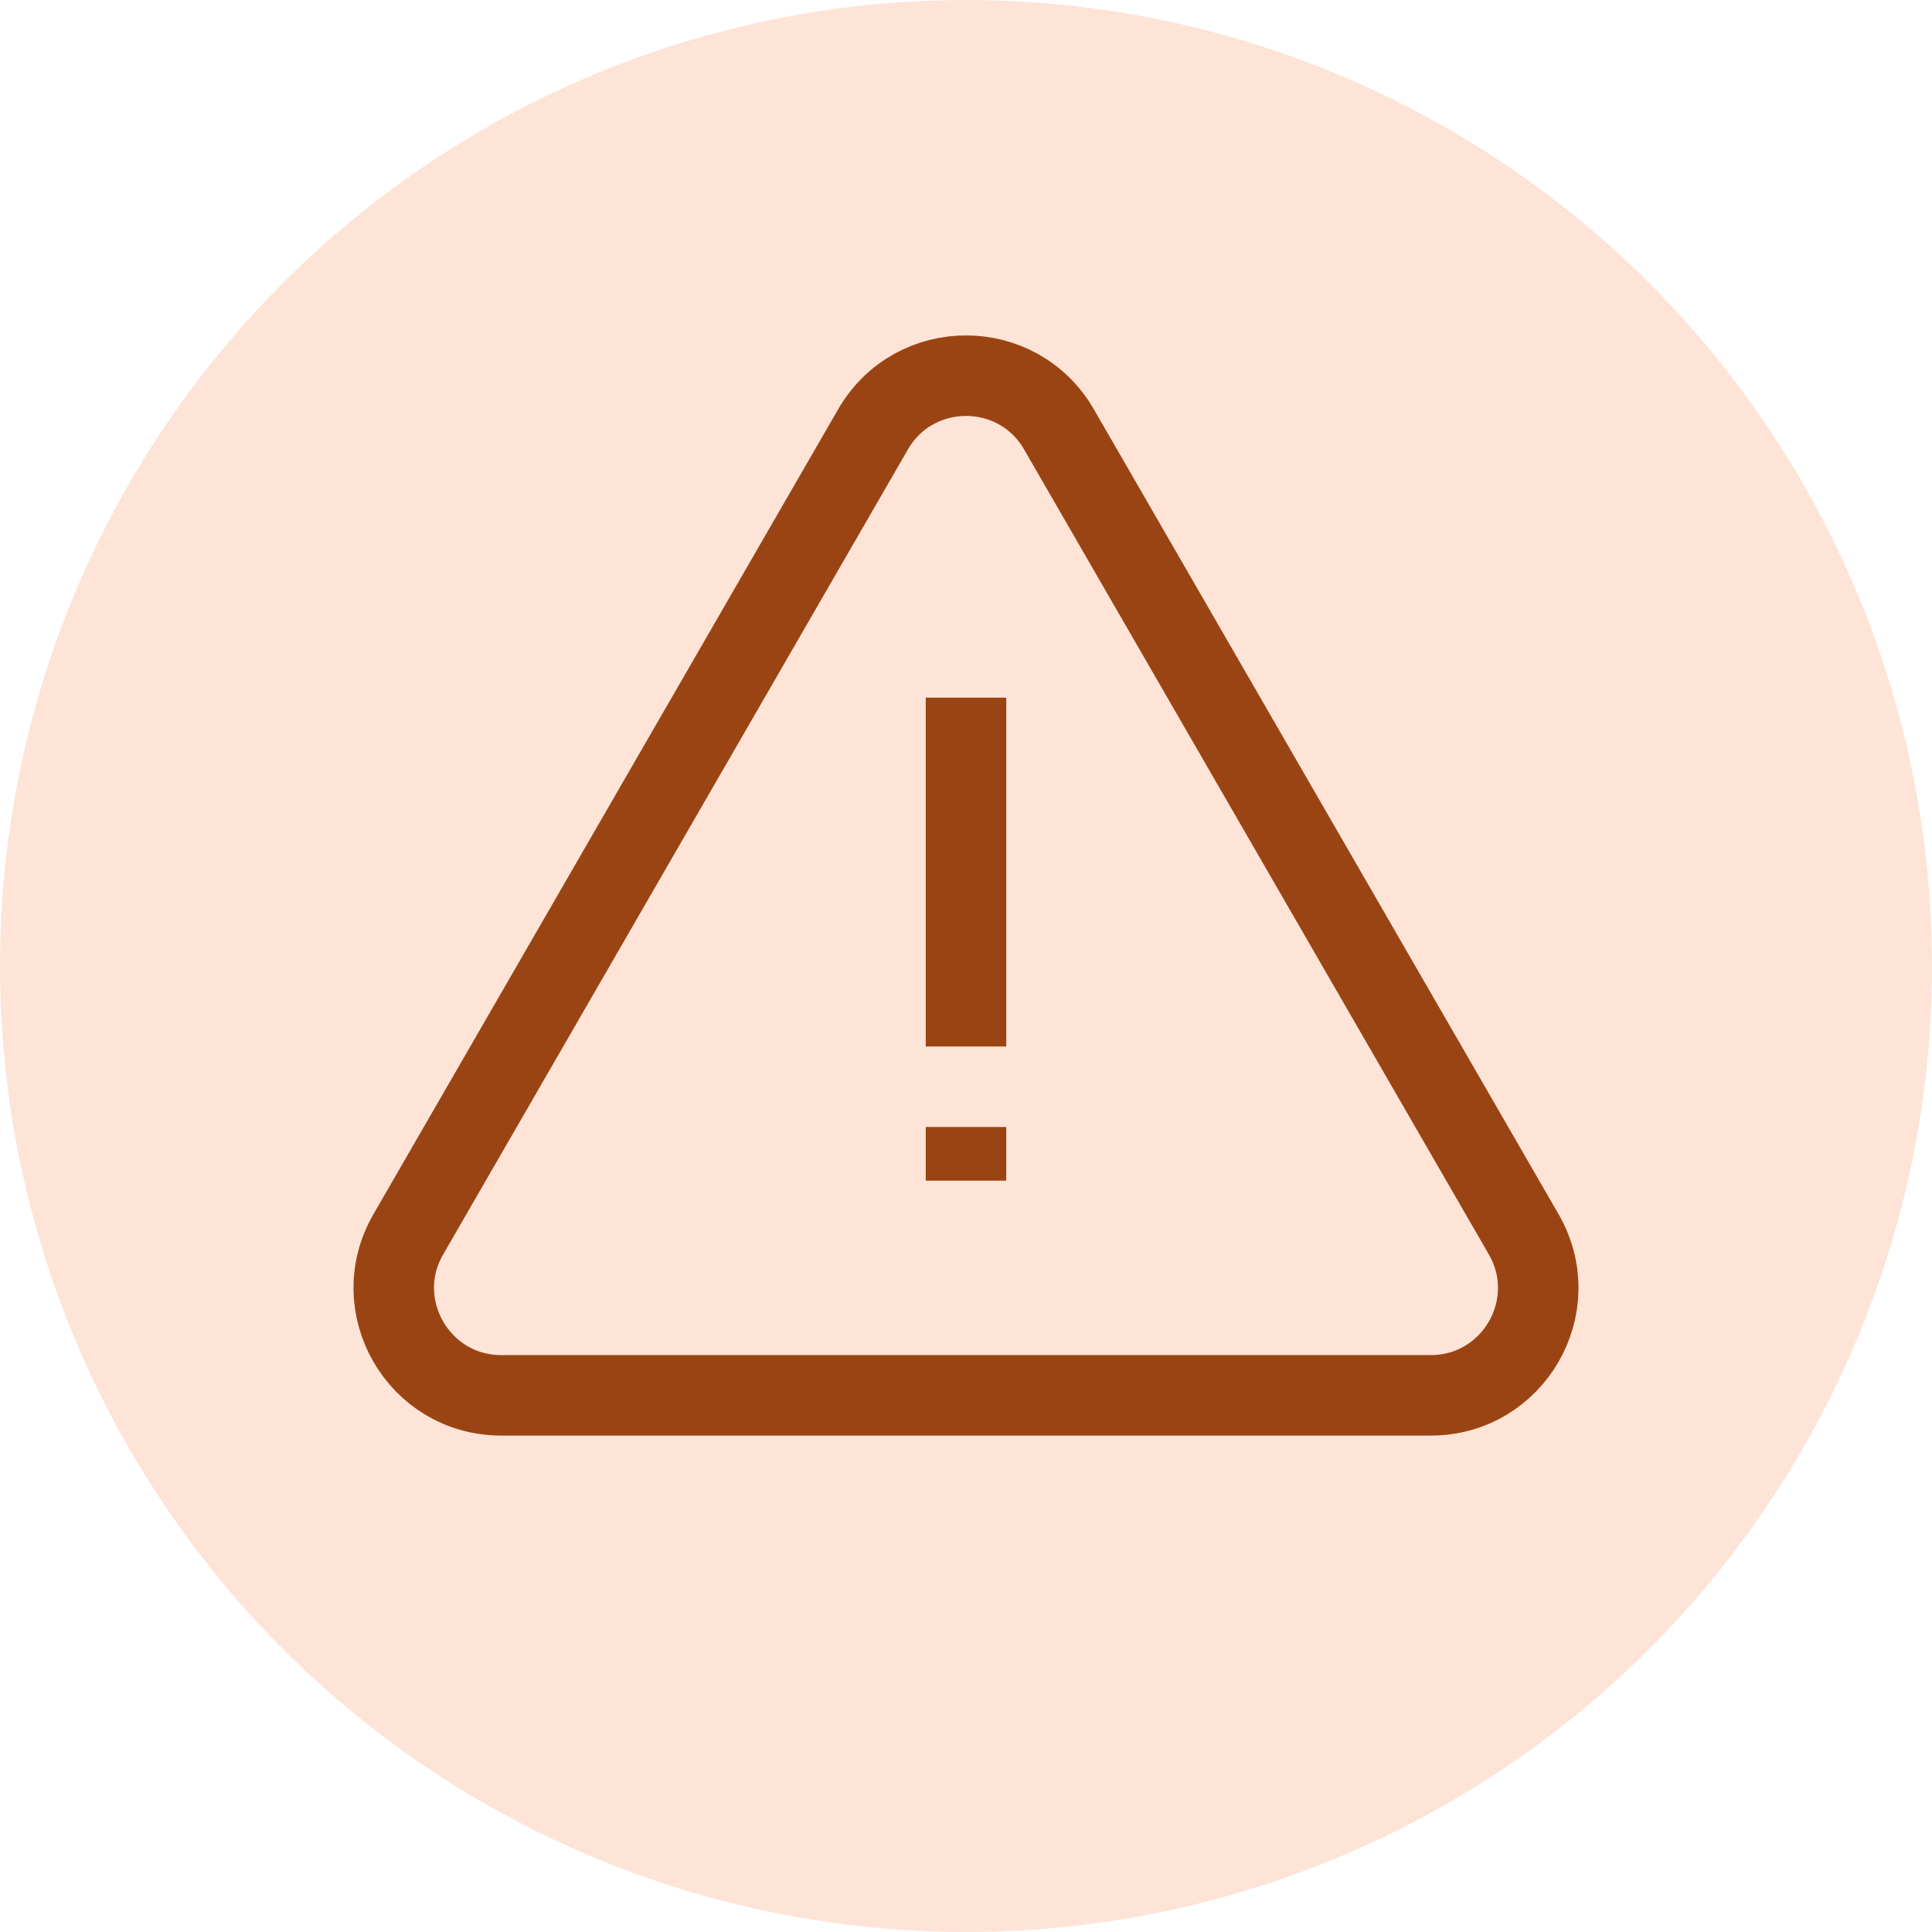
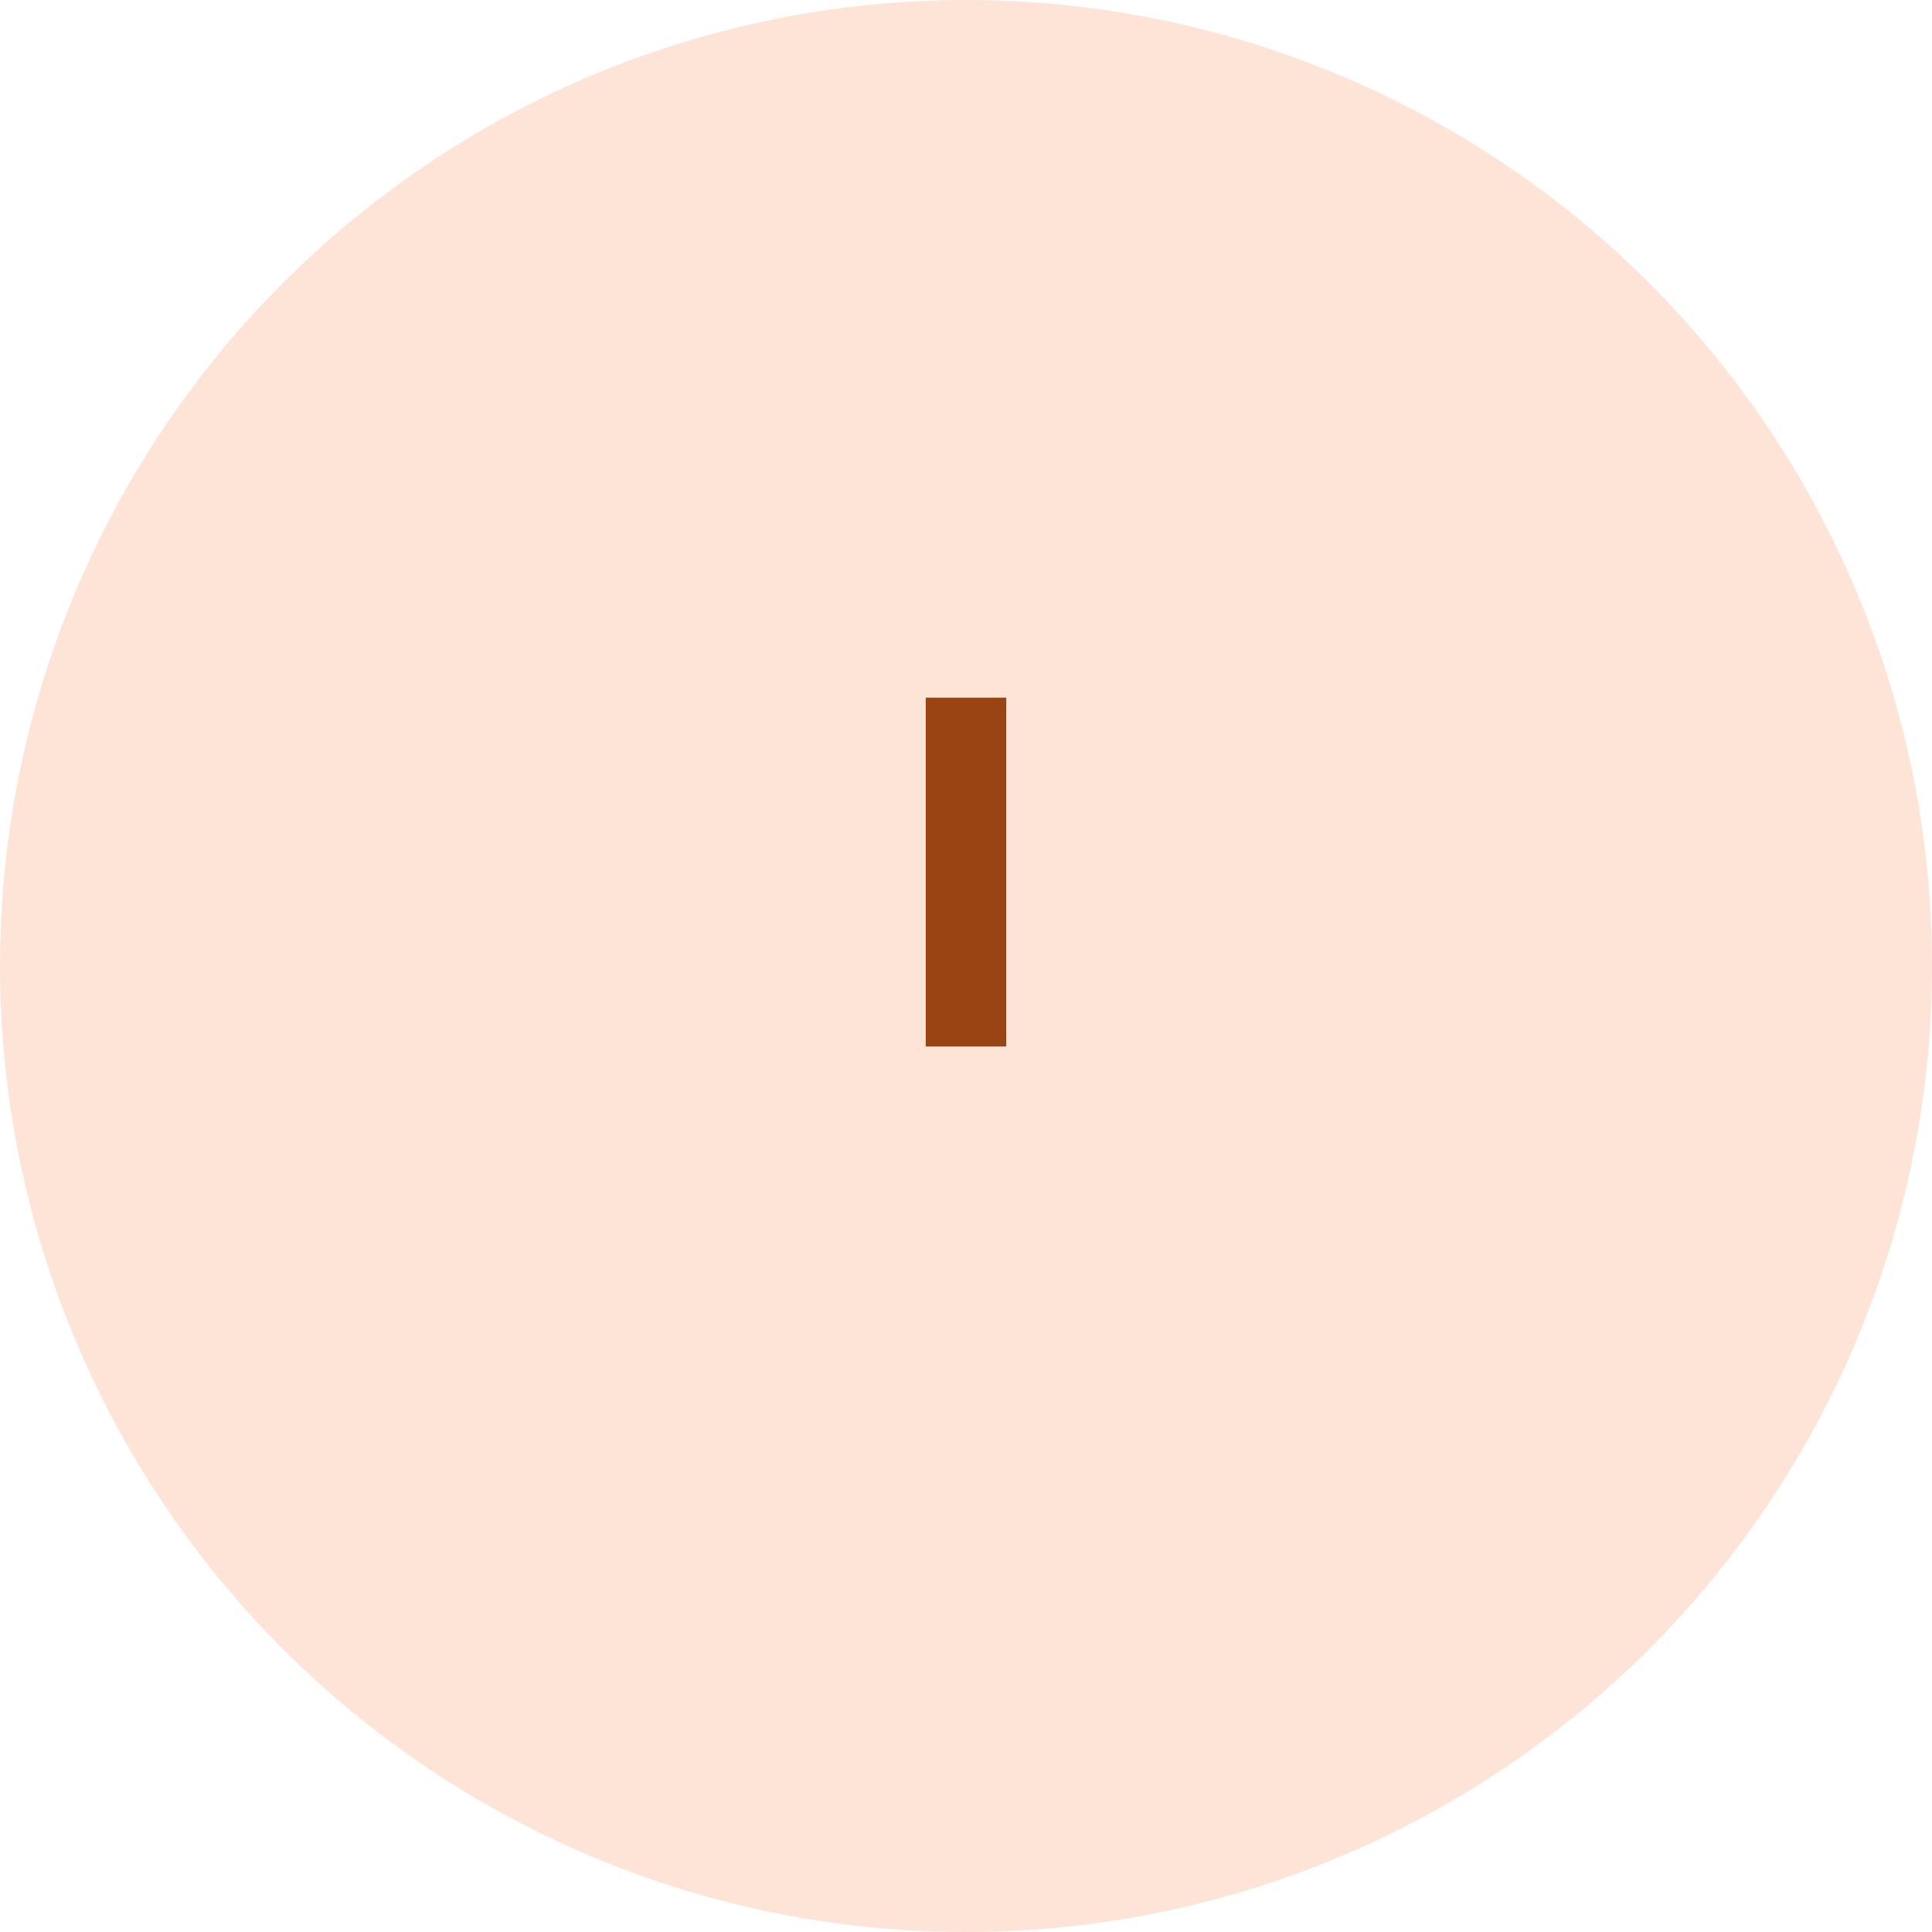
<svg xmlns="http://www.w3.org/2000/svg" width="36" height="36" viewBox="0 0 36 36" fill="none">
  <circle cx="18" cy="18" r="18" fill="#FDE4D7" />
-   <path d="M16.268 8C17.038 6.667 18.962 6.667 19.732 8L28.392 23C29.162 24.333 28.2 26 26.66 26H9.34C7.8 26 6.838 24.333 7.608 23L16.268 8Z" stroke="#9B4413" stroke-width="1.5" />
  <path d="M18 13V19.5" stroke="#9B4413" stroke-width="1.5" />
-   <path d="M18 21L18 22" stroke="#9B4413" stroke-width="1.5" />
</svg>